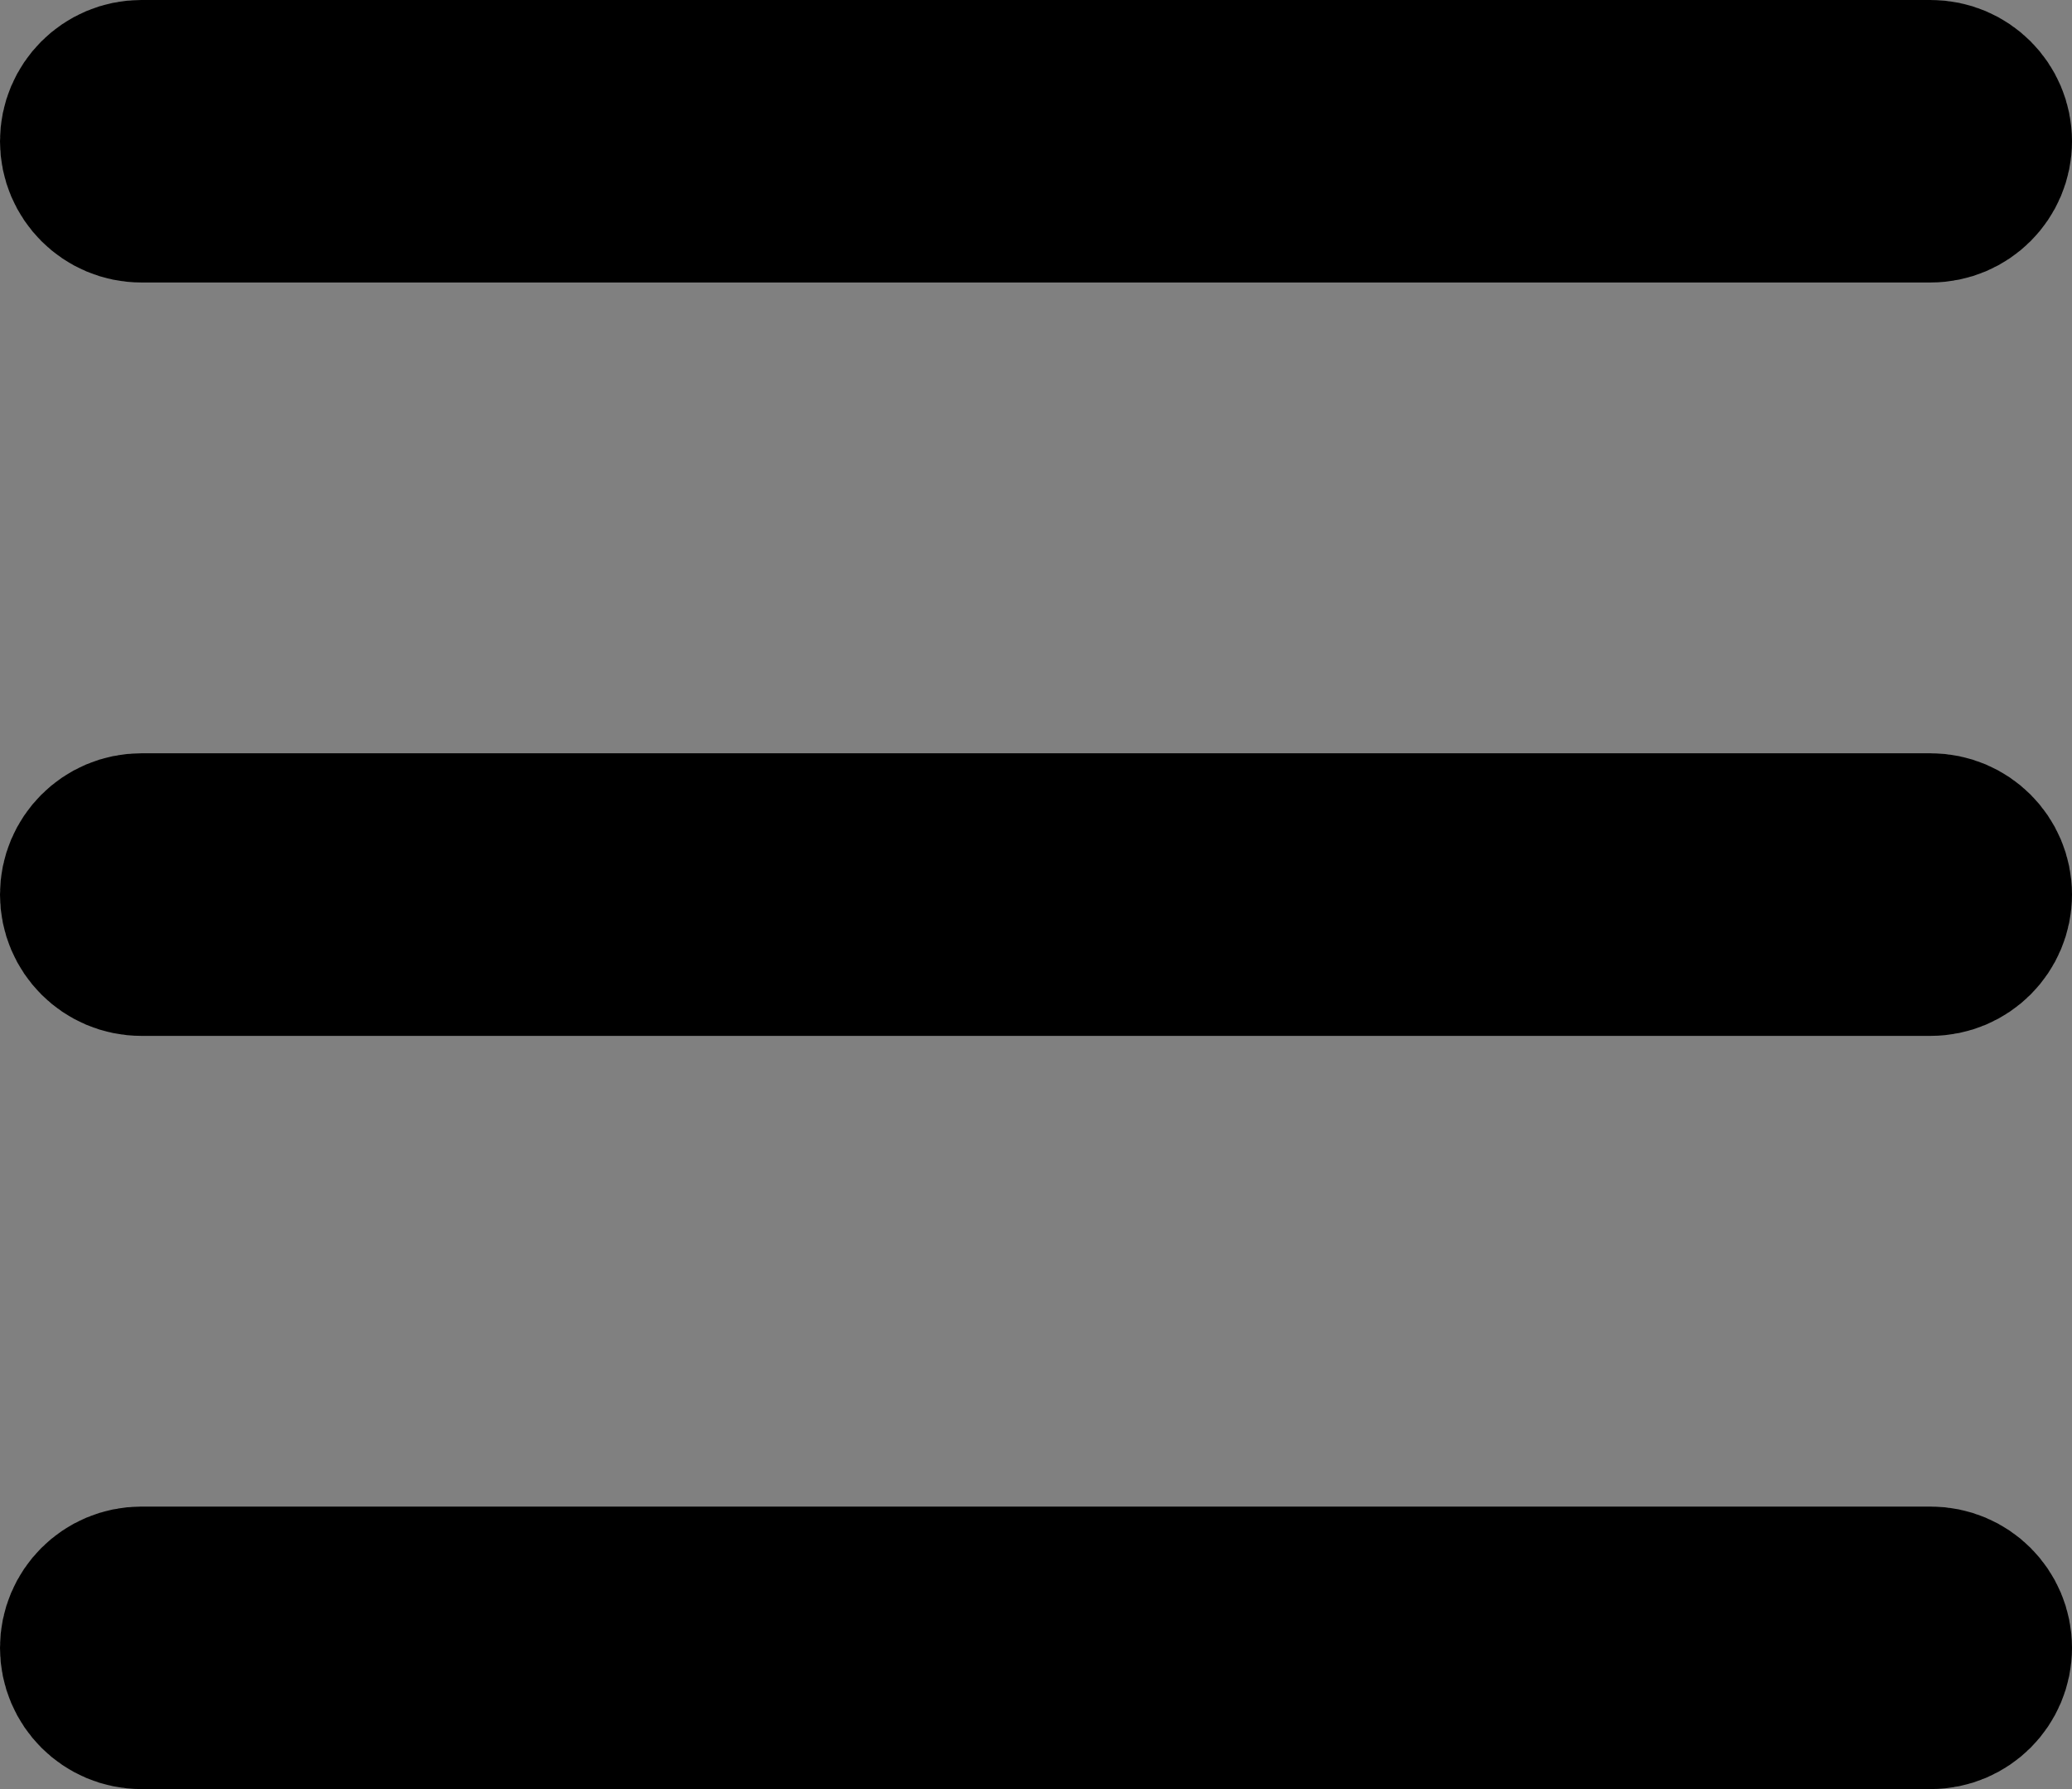
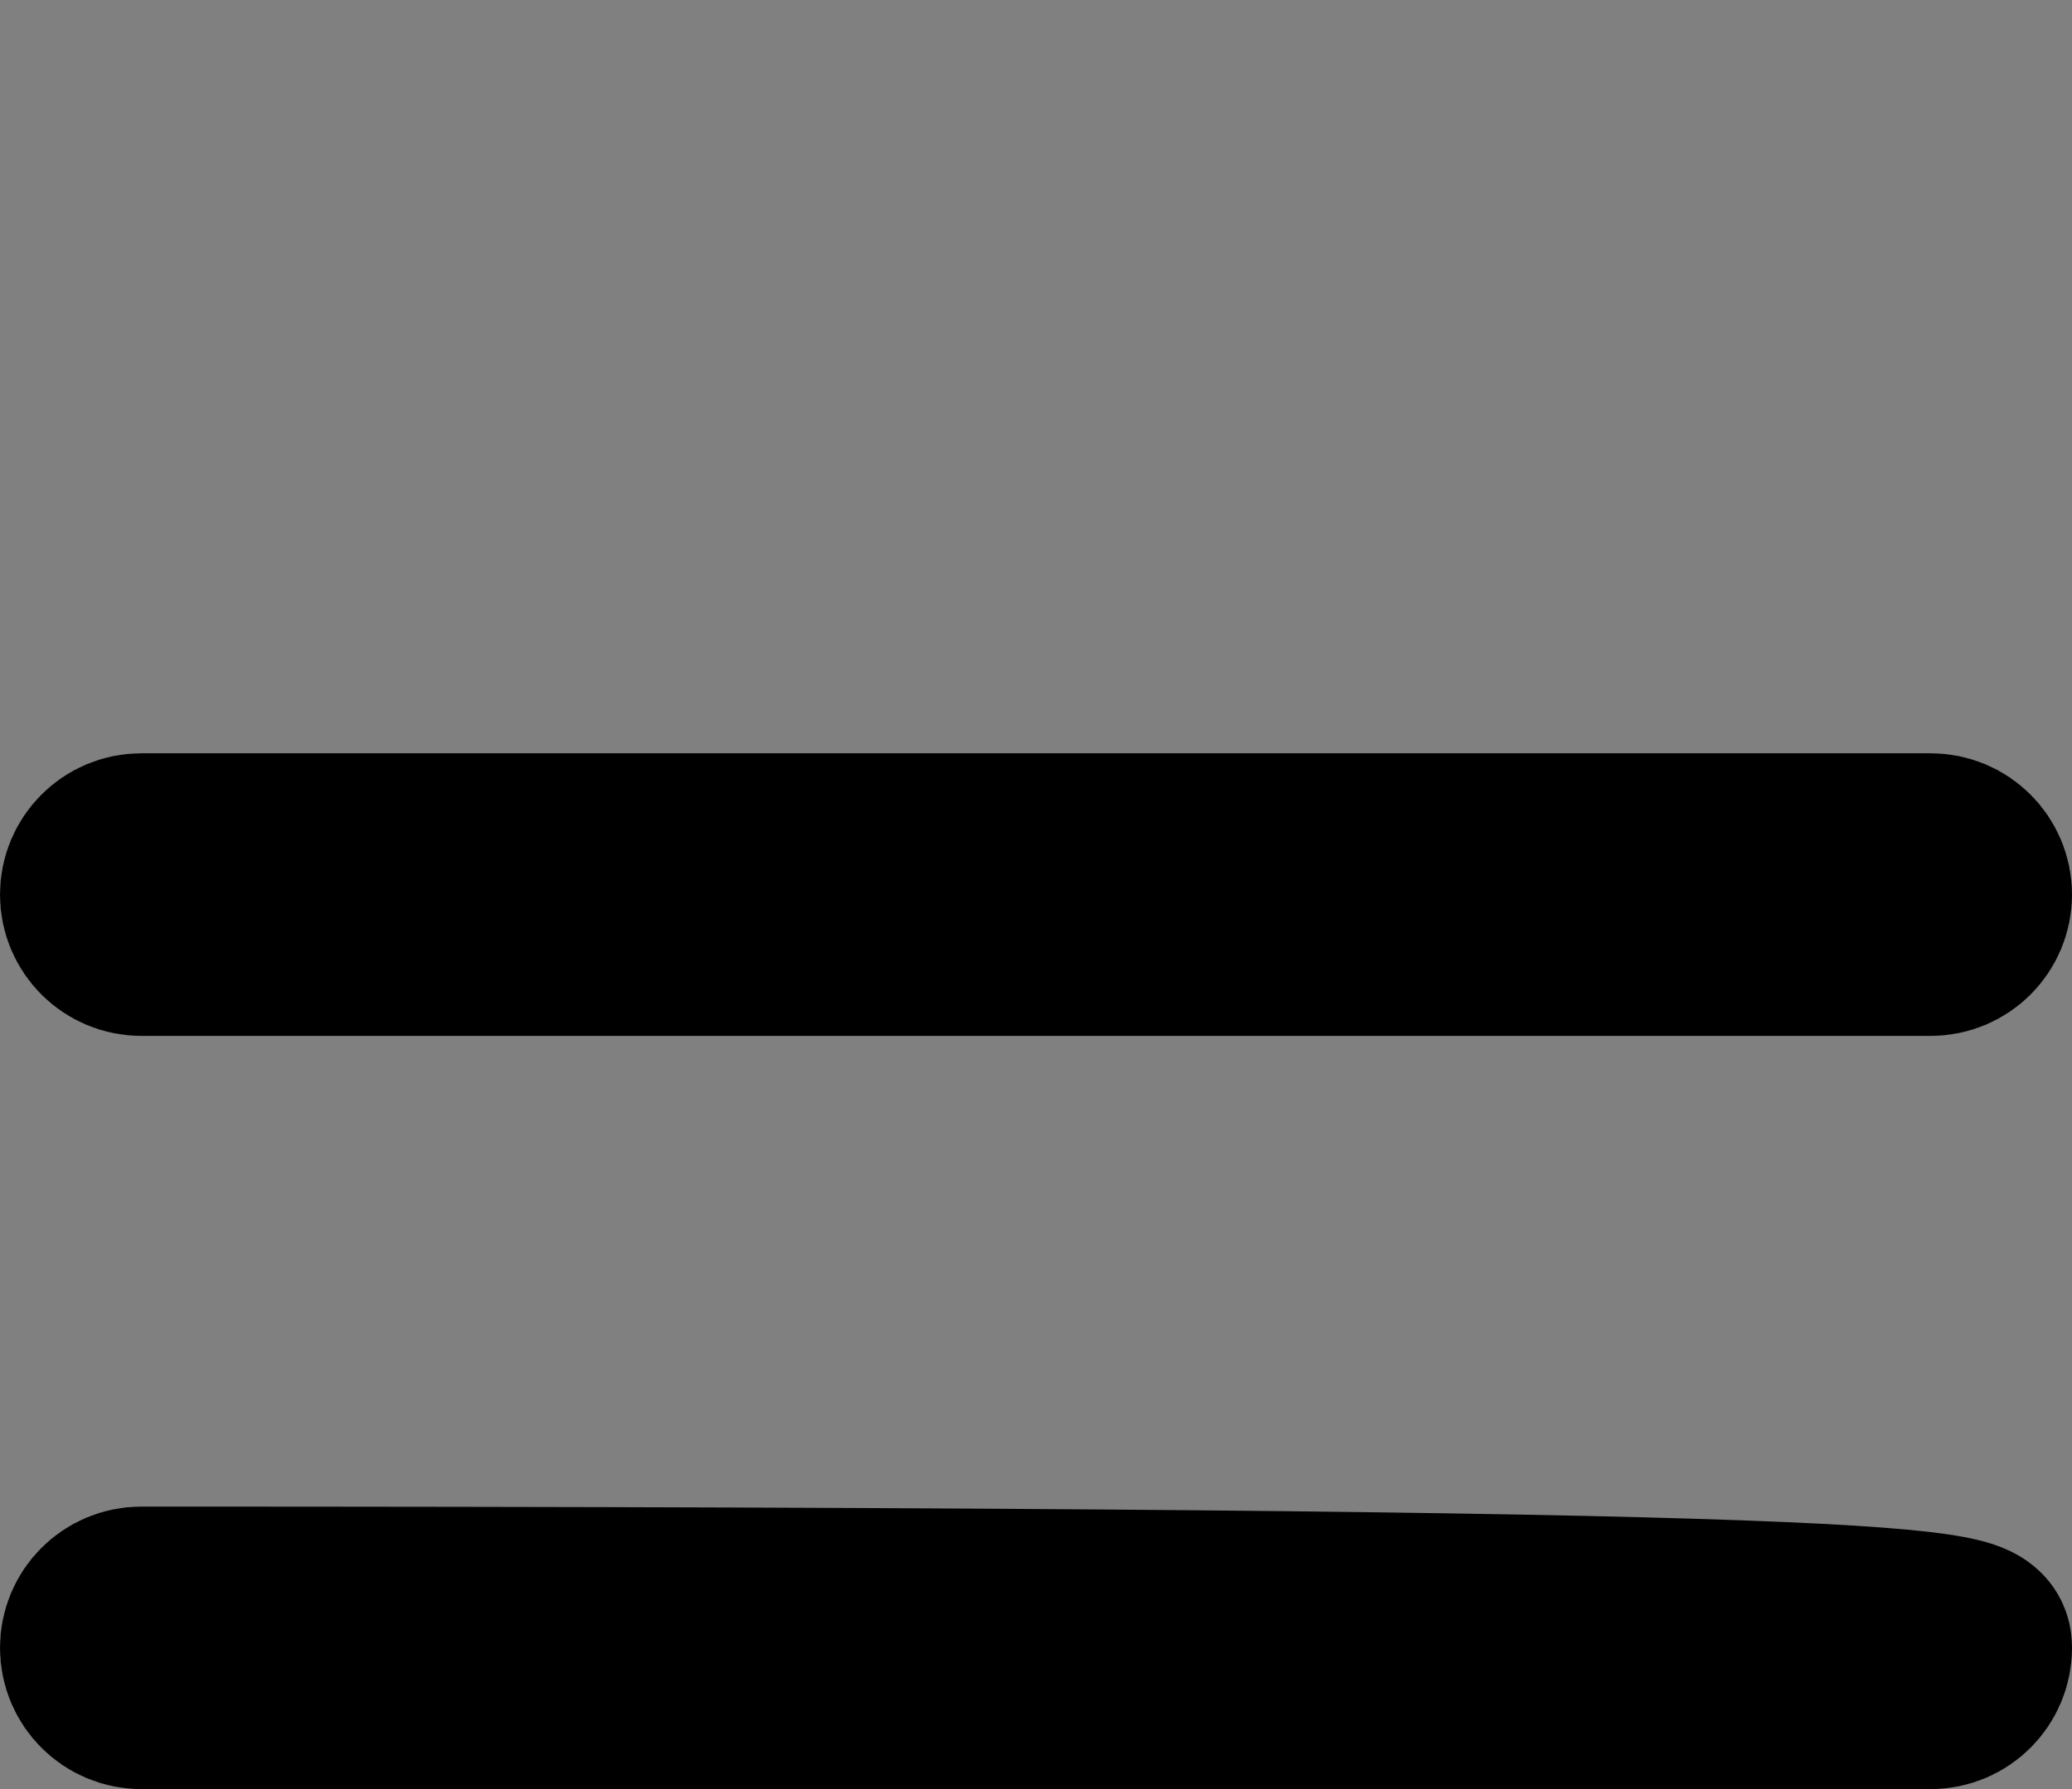
<svg xmlns="http://www.w3.org/2000/svg" width="22" height="19" viewBox="0 0 22 19" fill="none">
  <rect x="0" y="0" width="22" height="19" fill="#808080" stroke="none" />
-   <path fill-rule="evenodd" clip-rule="evenodd" d="M1 1.5C1 1.224 1.224 1 1.5 1H20.5C20.776 1 21 1.224 21 1.5C21 1.776 20.776 2 20.5 2H1.5C1.224 2 1 1.776 1 1.5Z" fill="white" stroke="black" stroke-width="2" stroke-linecap="round" />
  <path fill-rule="evenodd" clip-rule="evenodd" d="M1 9.5C1 9.224 1.224 9 1.5 9H20.5C20.776 9 21 9.224 21 9.5C21 9.777 20.776 10.001 20.5 10.001H1.5C1.224 10.001 1 9.777 1 9.5Z" fill="white" stroke="black" stroke-width="2" stroke-linecap="round" />
-   <path fill-rule="evenodd" clip-rule="evenodd" d="M1 17.5C1 17.223 1.224 17 1.5 17H20.5C20.776 17 21 17.223 21 17.5C21 17.776 20.776 18 20.5 18H1.5C1.224 18 1 17.776 1 17.5Z" fill="white" stroke="black" stroke-width="2" stroke-linecap="round" />
+   <path fill-rule="evenodd" clip-rule="evenodd" d="M1 17.5C1 17.223 1.224 17 1.5 17C20.776 17 21 17.223 21 17.5C21 17.776 20.776 18 20.5 18H1.5C1.224 18 1 17.776 1 17.5Z" fill="white" stroke="black" stroke-width="2" stroke-linecap="round" />
</svg>